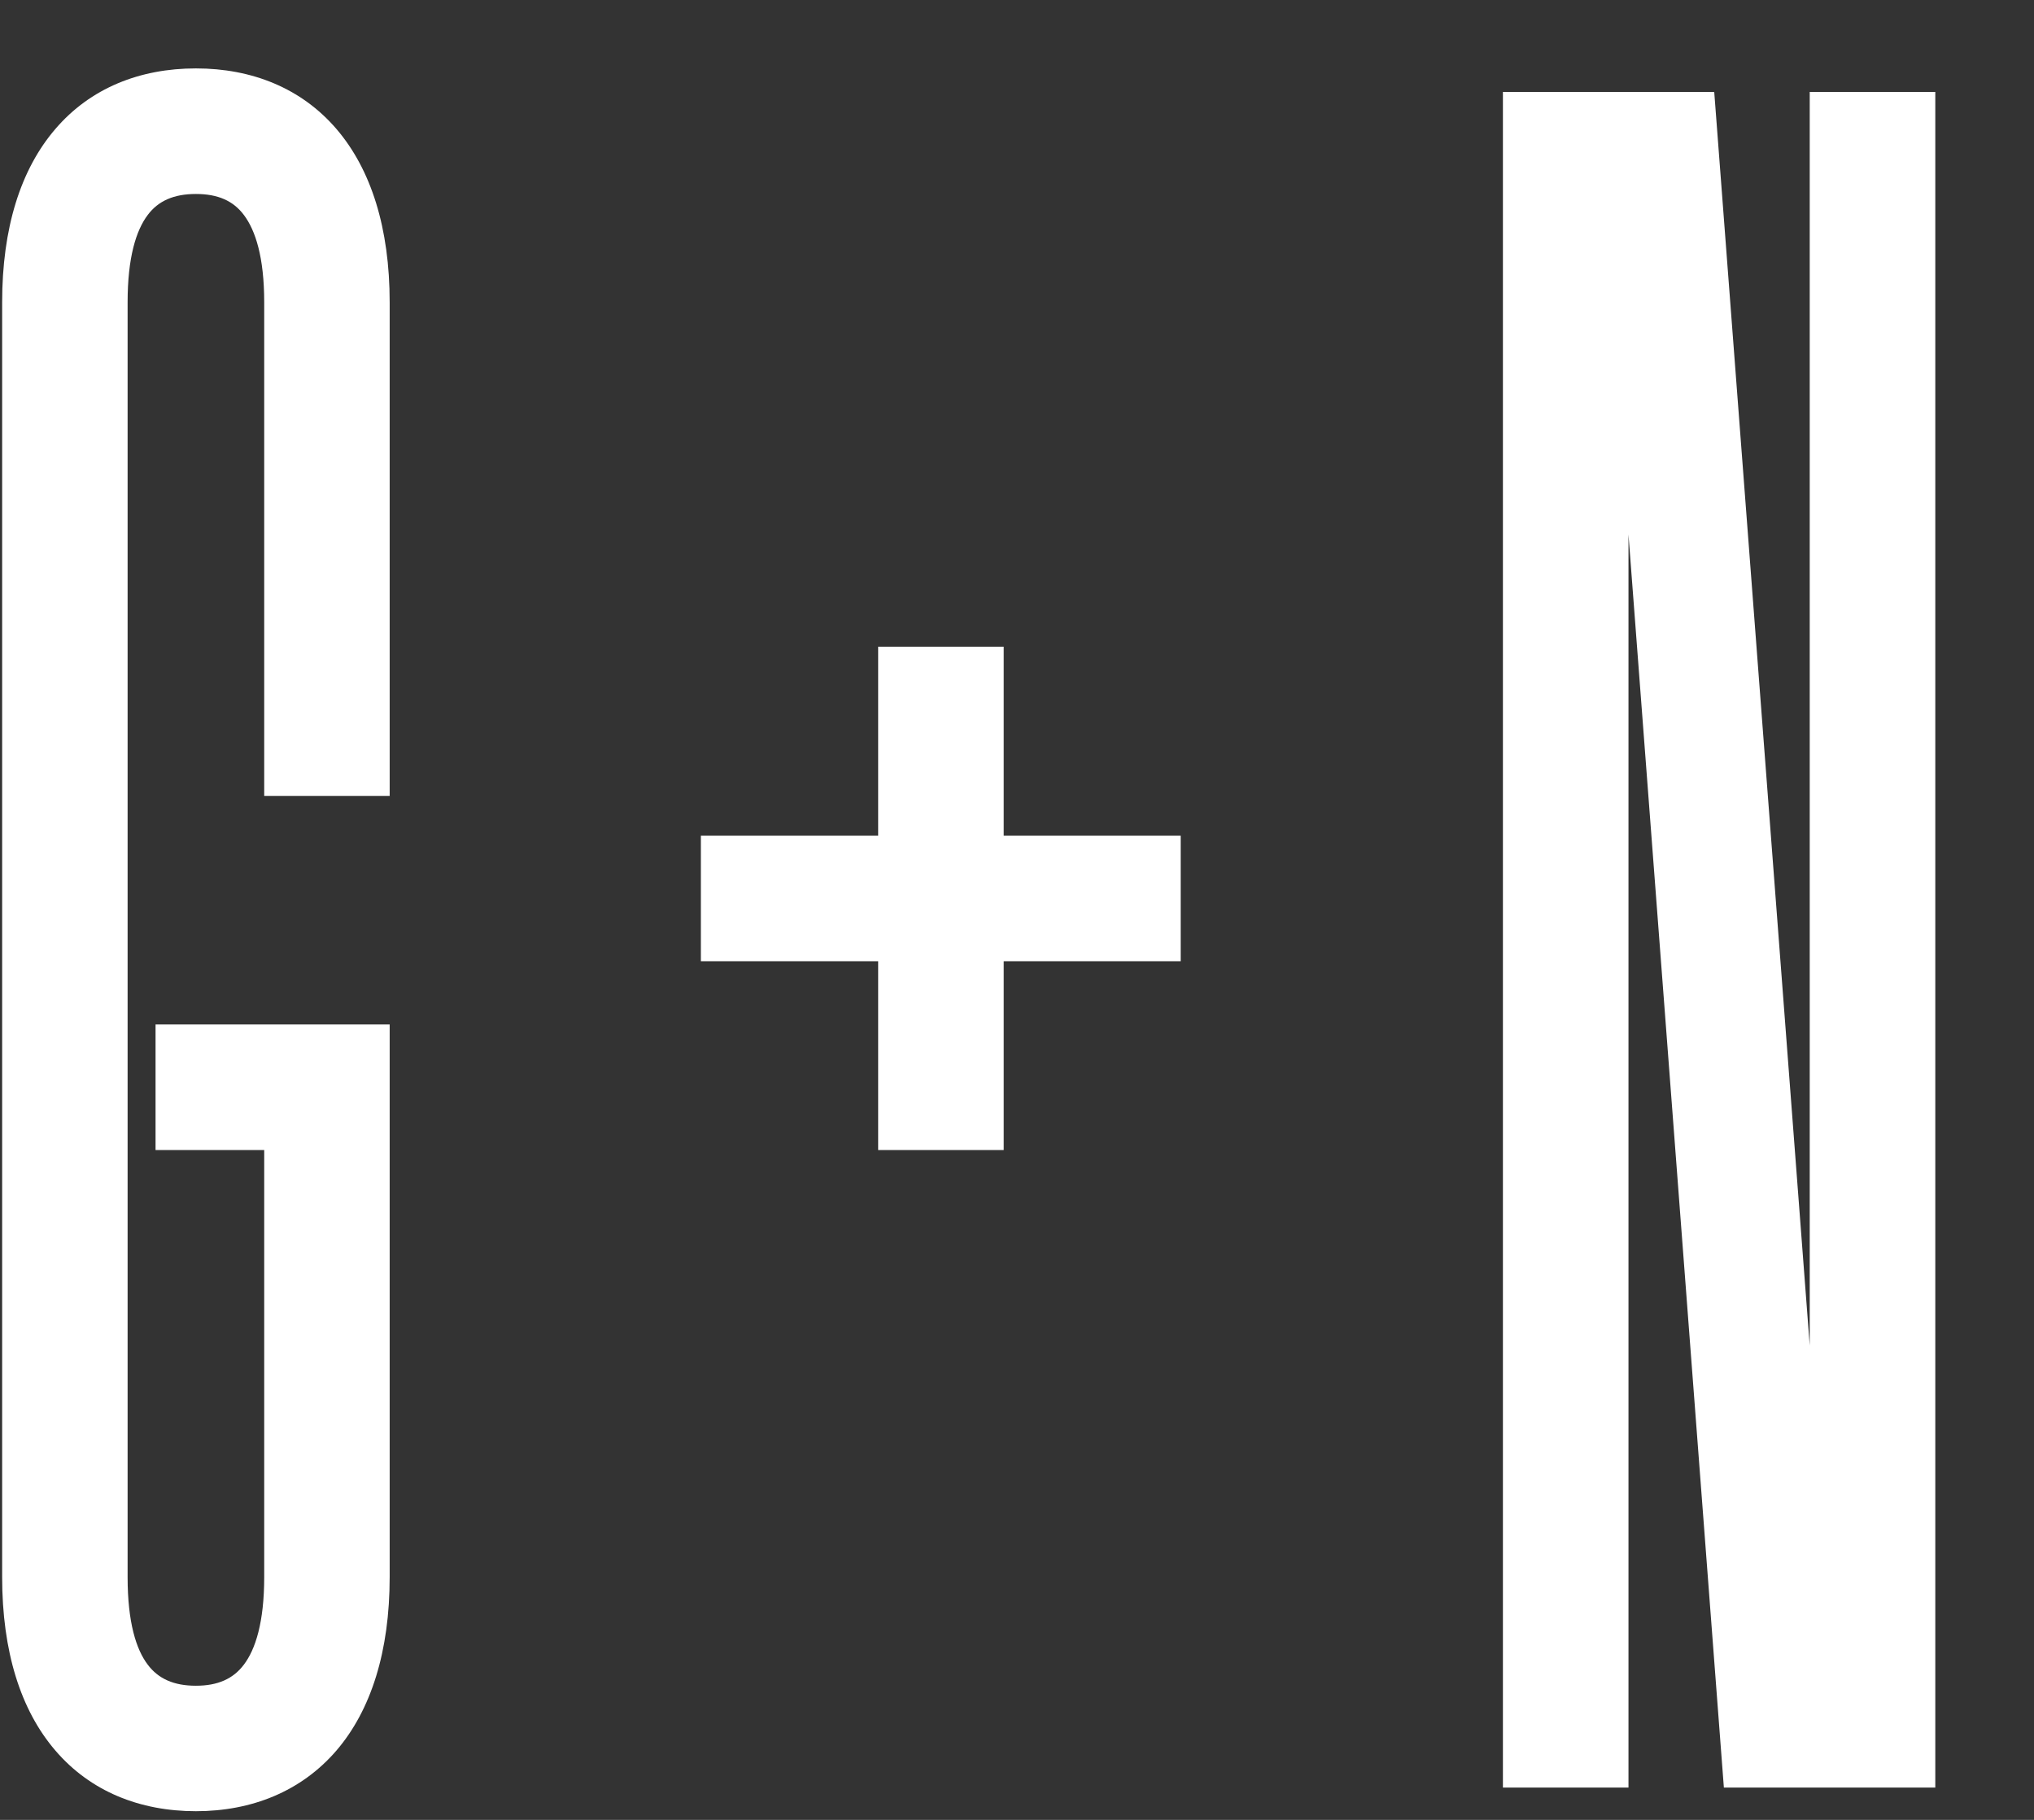
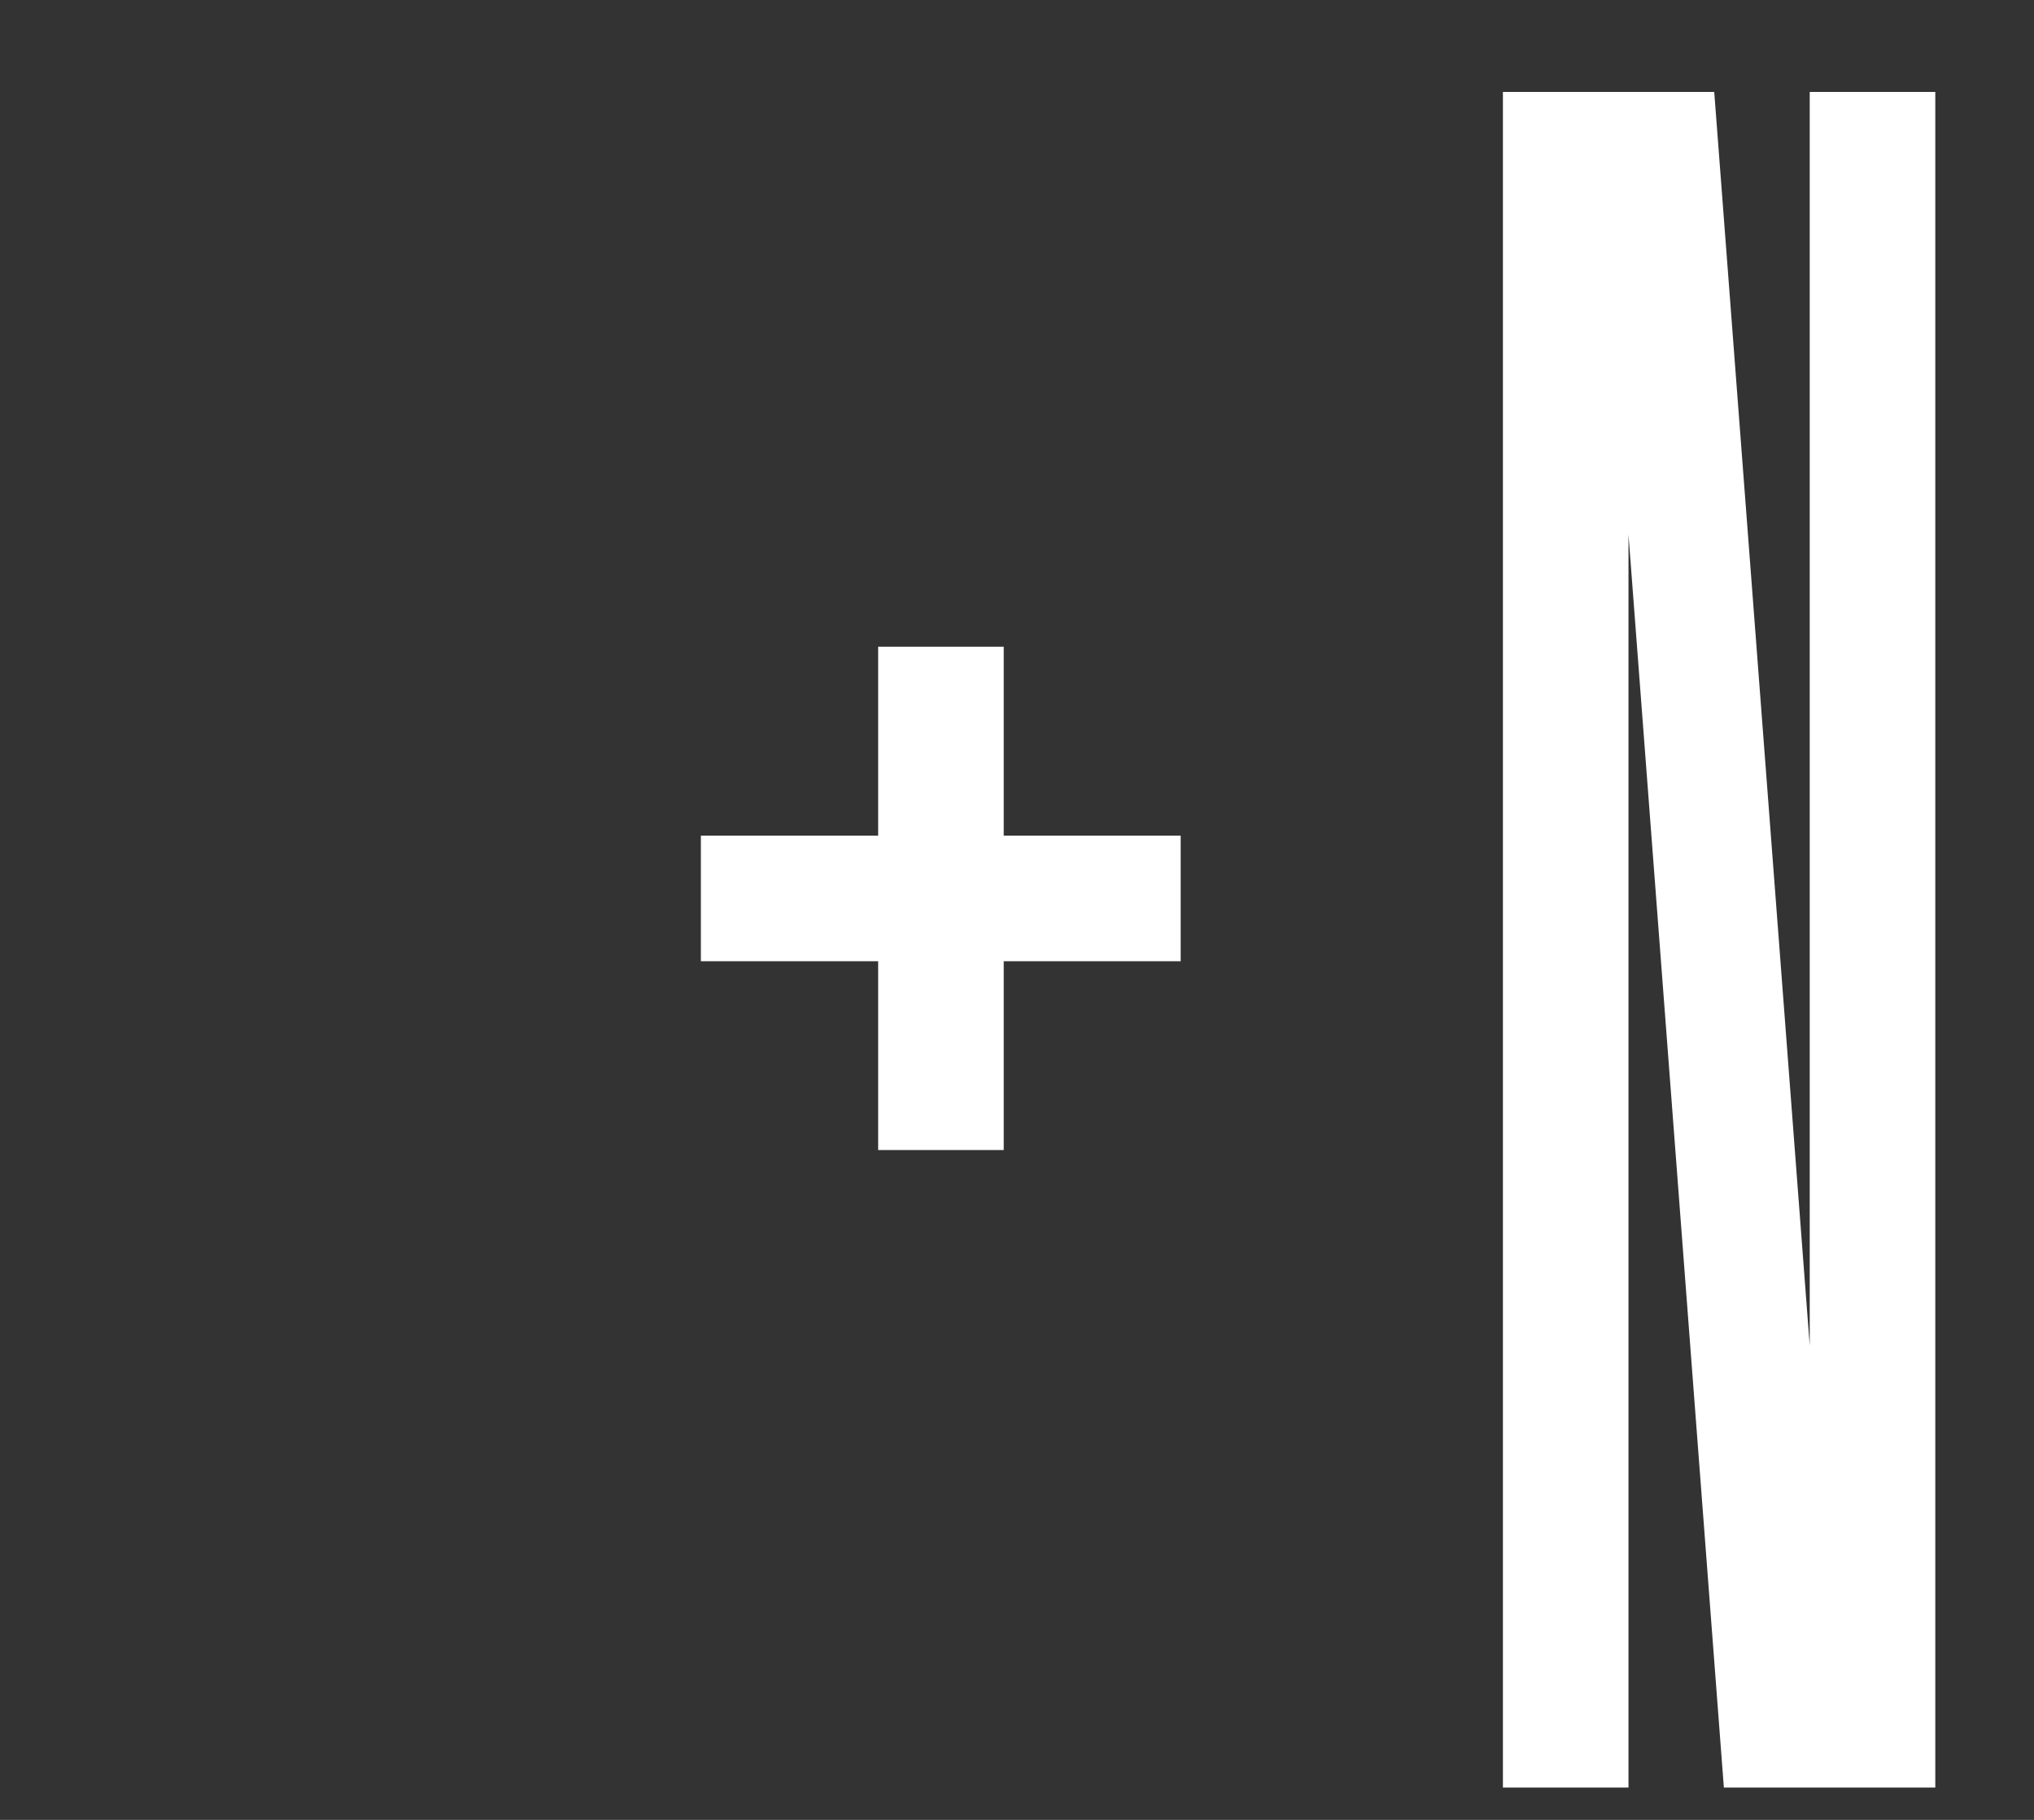
<svg xmlns="http://www.w3.org/2000/svg" width="19" height="17" viewBox="0 0 19 17" fill="none">
  <rect x="0" y="0" width="19" height="17" fill="#333333" stroke="none" />
  <path d="M9.376 7.806H11.029V8.979H9.376V10.743H8.203V8.979H6.547V7.806H8.203V6.041H9.376V7.806ZM18.078 16.698H16.103L15.212 4.993V16.698H14.039V0.859H16.013L16.905 12.569V0.859H18.078V16.698Z" fill="white" />
-   <path d="M1.83 15.747C2.035 15.747 2.179 15.682 2.278 15.55C2.386 15.408 2.468 15.155 2.468 14.732V10.743H1.453V9.57H3.64V14.732C3.64 15.425 3.467 15.974 3.143 16.352C2.815 16.733 2.353 16.919 1.83 16.919C1.306 16.919 0.844 16.734 0.517 16.352C0.192 15.974 0.02 15.425 0.02 14.732V2.824C0.02 2.131 0.192 1.583 0.517 1.205C0.844 0.823 1.306 0.639 1.83 0.639C2.353 0.639 2.815 0.823 3.143 1.205C3.467 1.583 3.64 2.131 3.64 2.824V7.435H2.468V2.824C2.468 2.402 2.386 2.151 2.278 2.008C2.179 1.876 2.036 1.812 1.83 1.812C1.624 1.812 1.479 1.876 1.38 2.008C1.272 2.151 1.192 2.403 1.192 2.824V14.732C1.192 15.155 1.272 15.408 1.38 15.55C1.479 15.682 1.624 15.747 1.83 15.747Z" fill="white" />
</svg>